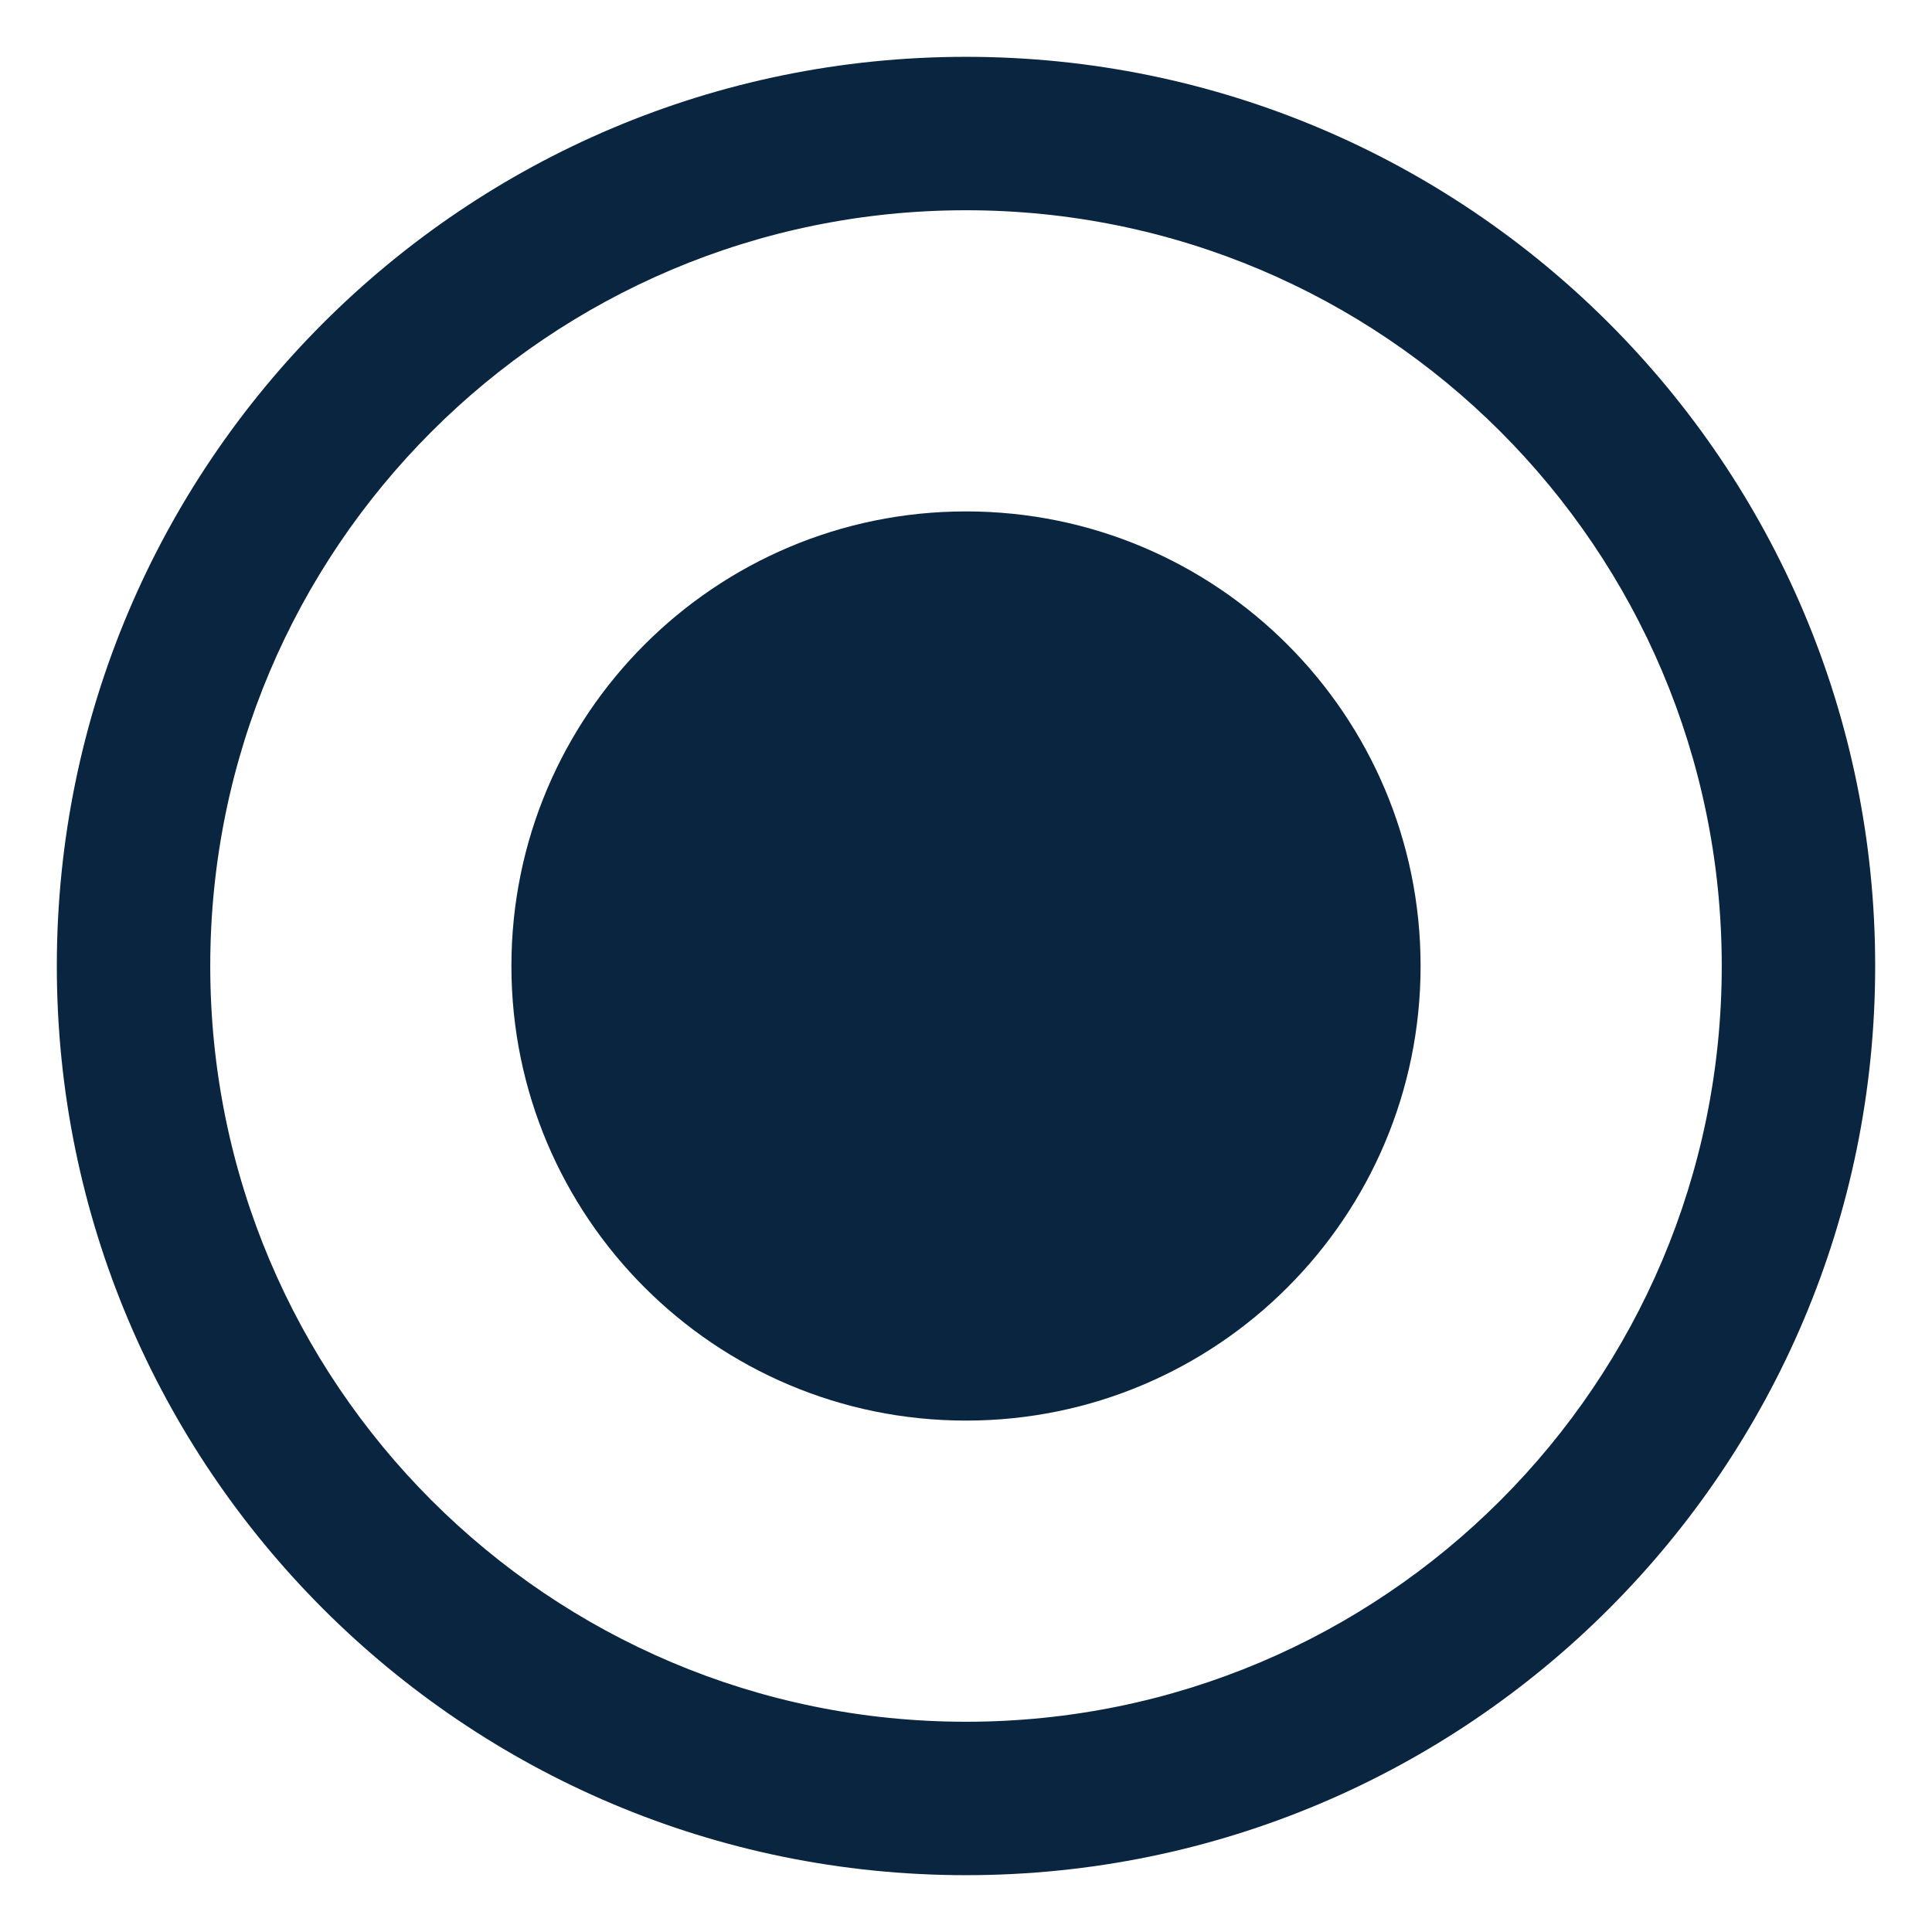
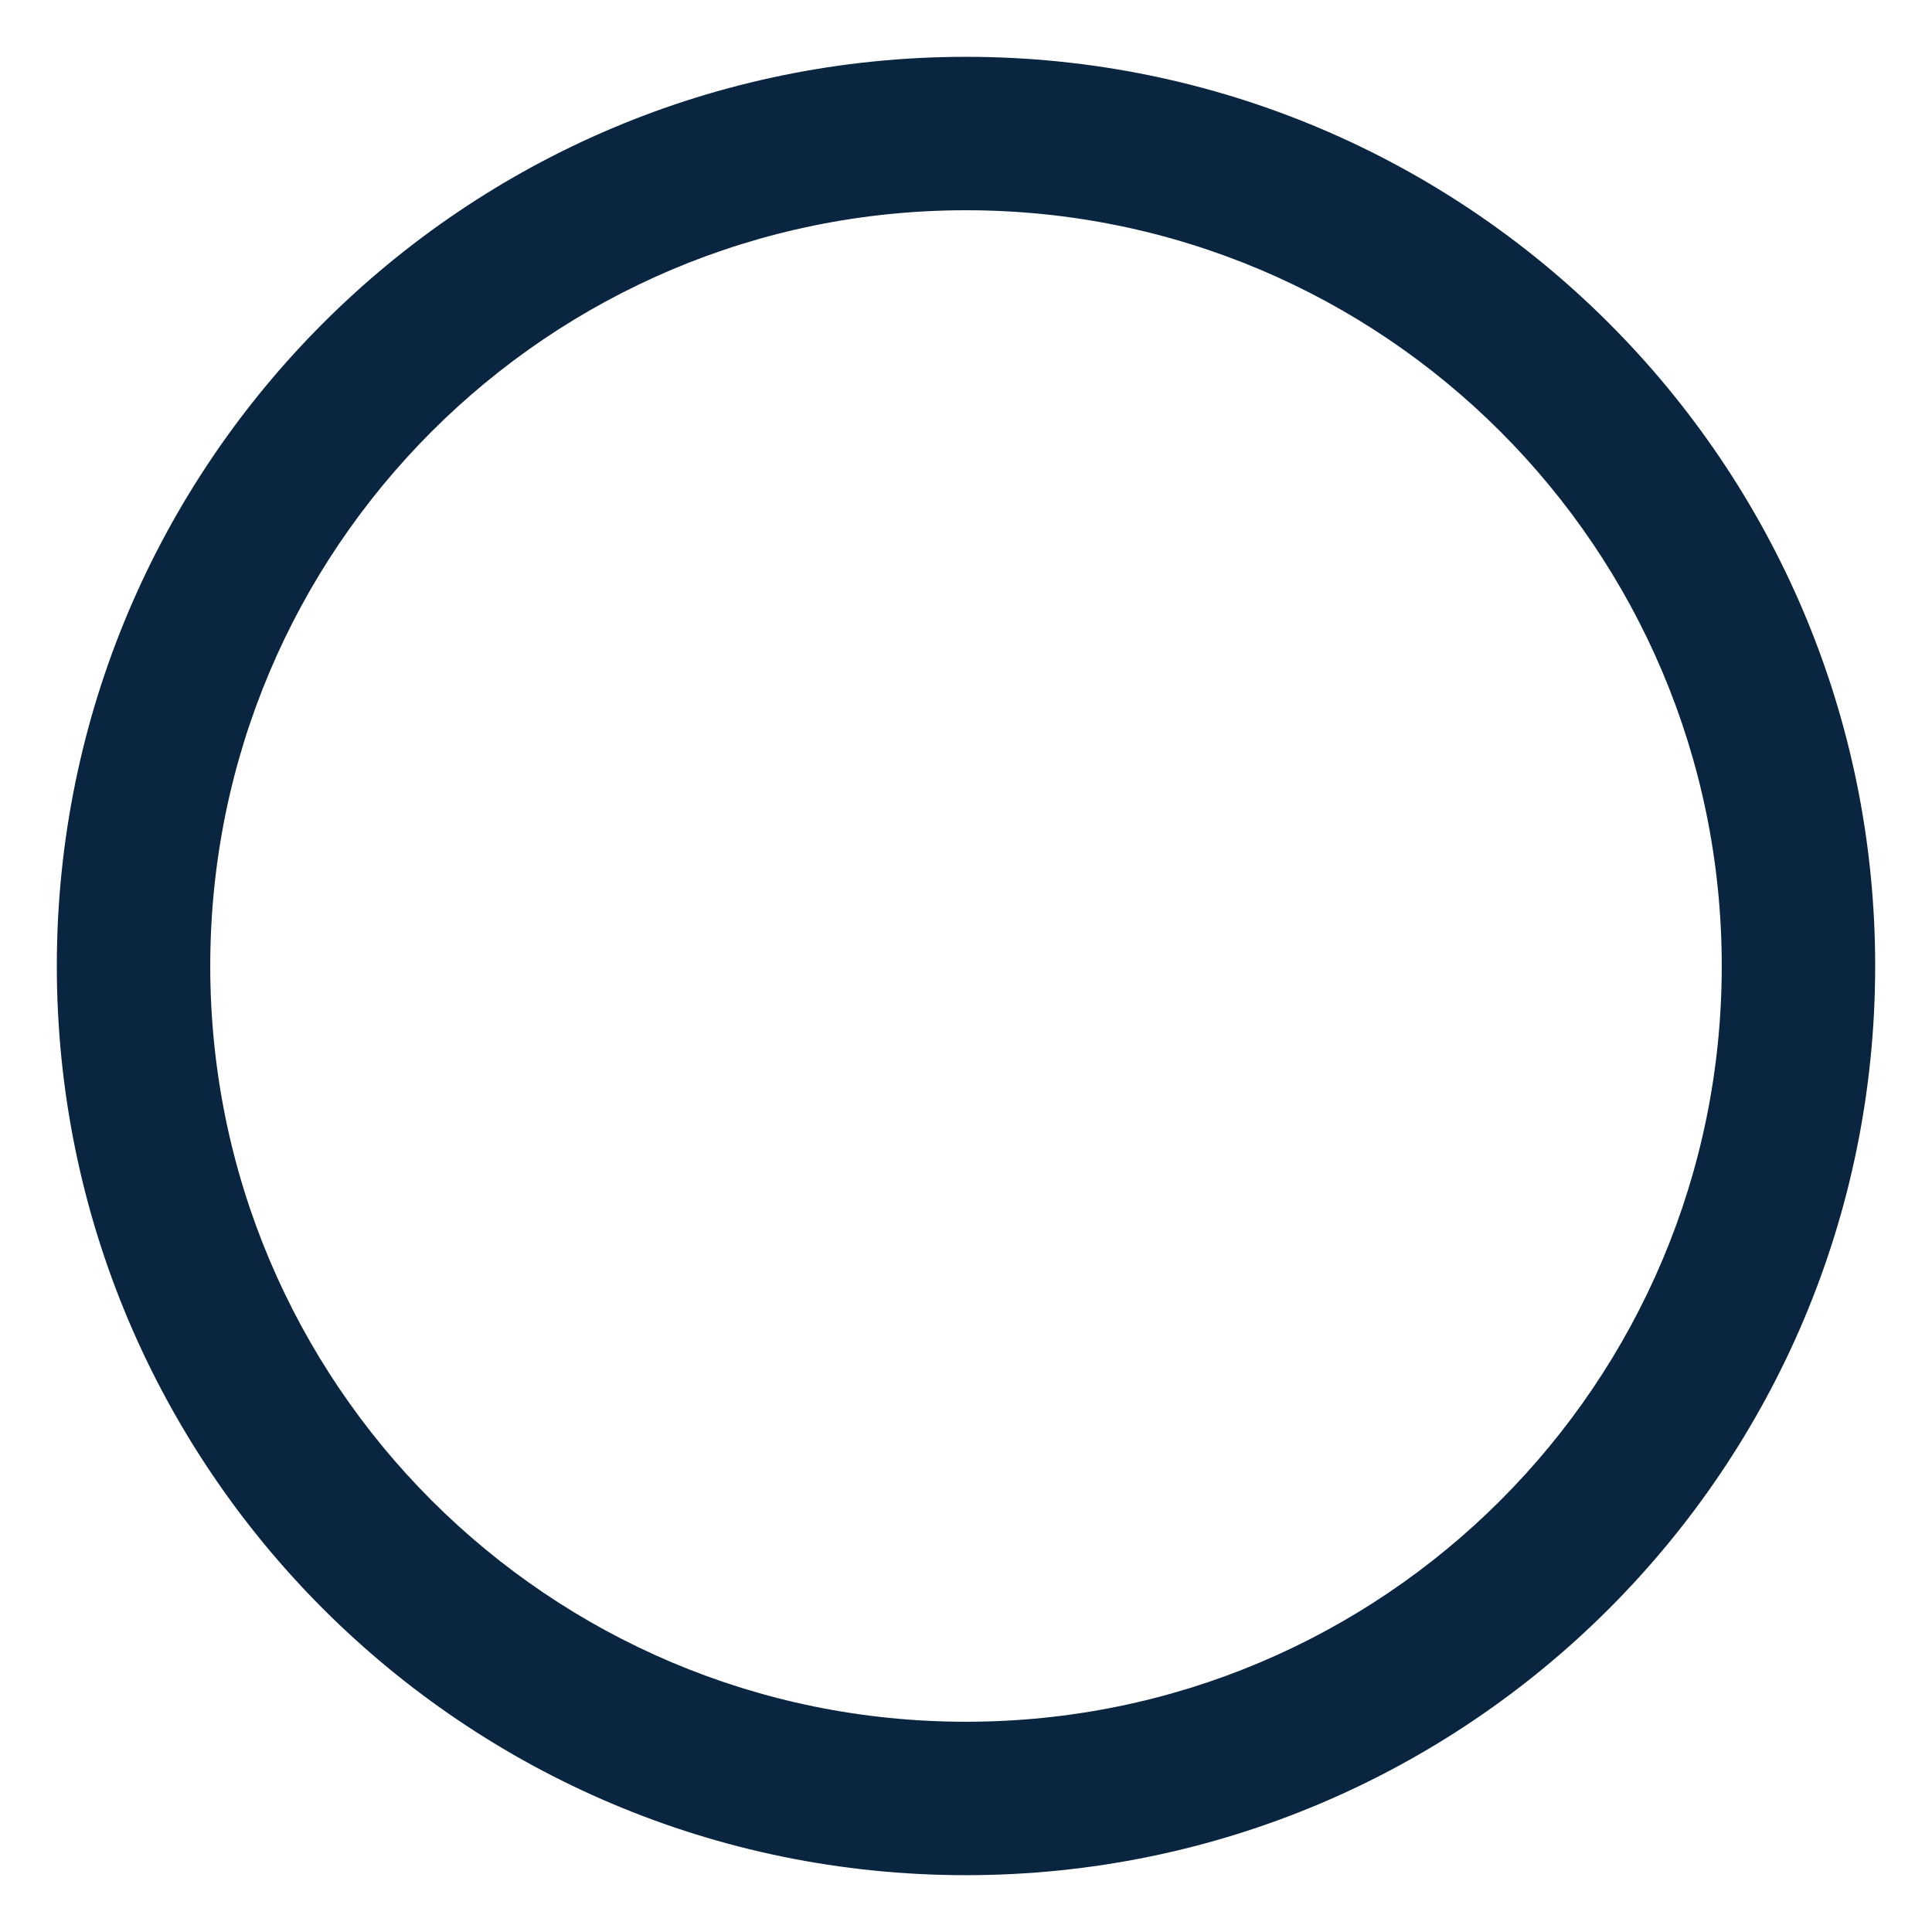
<svg xmlns="http://www.w3.org/2000/svg" width="17" height="17" viewBox="0 0 17 17" fill="none">
  <path fill-rule="evenodd" clip-rule="evenodd" d="M8.5 15.15C12.173 15.15 15.15 12.173 15.15 8.5C15.15 4.827 12.173 1.85 8.5 1.85C4.827 1.85 1.85 4.827 1.85 8.5C1.85 12.173 4.827 15.15 8.5 15.15ZM8.5 16.5C12.918 16.5 16.5 12.918 16.5 8.5C16.5 4.082 12.918 0.5 8.5 0.5C4.082 0.5 0.5 4.082 0.5 8.5C0.5 12.918 4.082 16.5 8.5 16.5Z" fill="#0A2540" />
-   <path d="M12.5 8.5C12.5 10.709 10.709 12.5 8.5 12.5C6.291 12.5 4.5 10.709 4.5 8.5C4.5 6.291 6.291 4.5 8.5 4.5C10.709 4.5 12.5 6.291 12.5 8.5Z" fill="#0A2540" />
</svg>